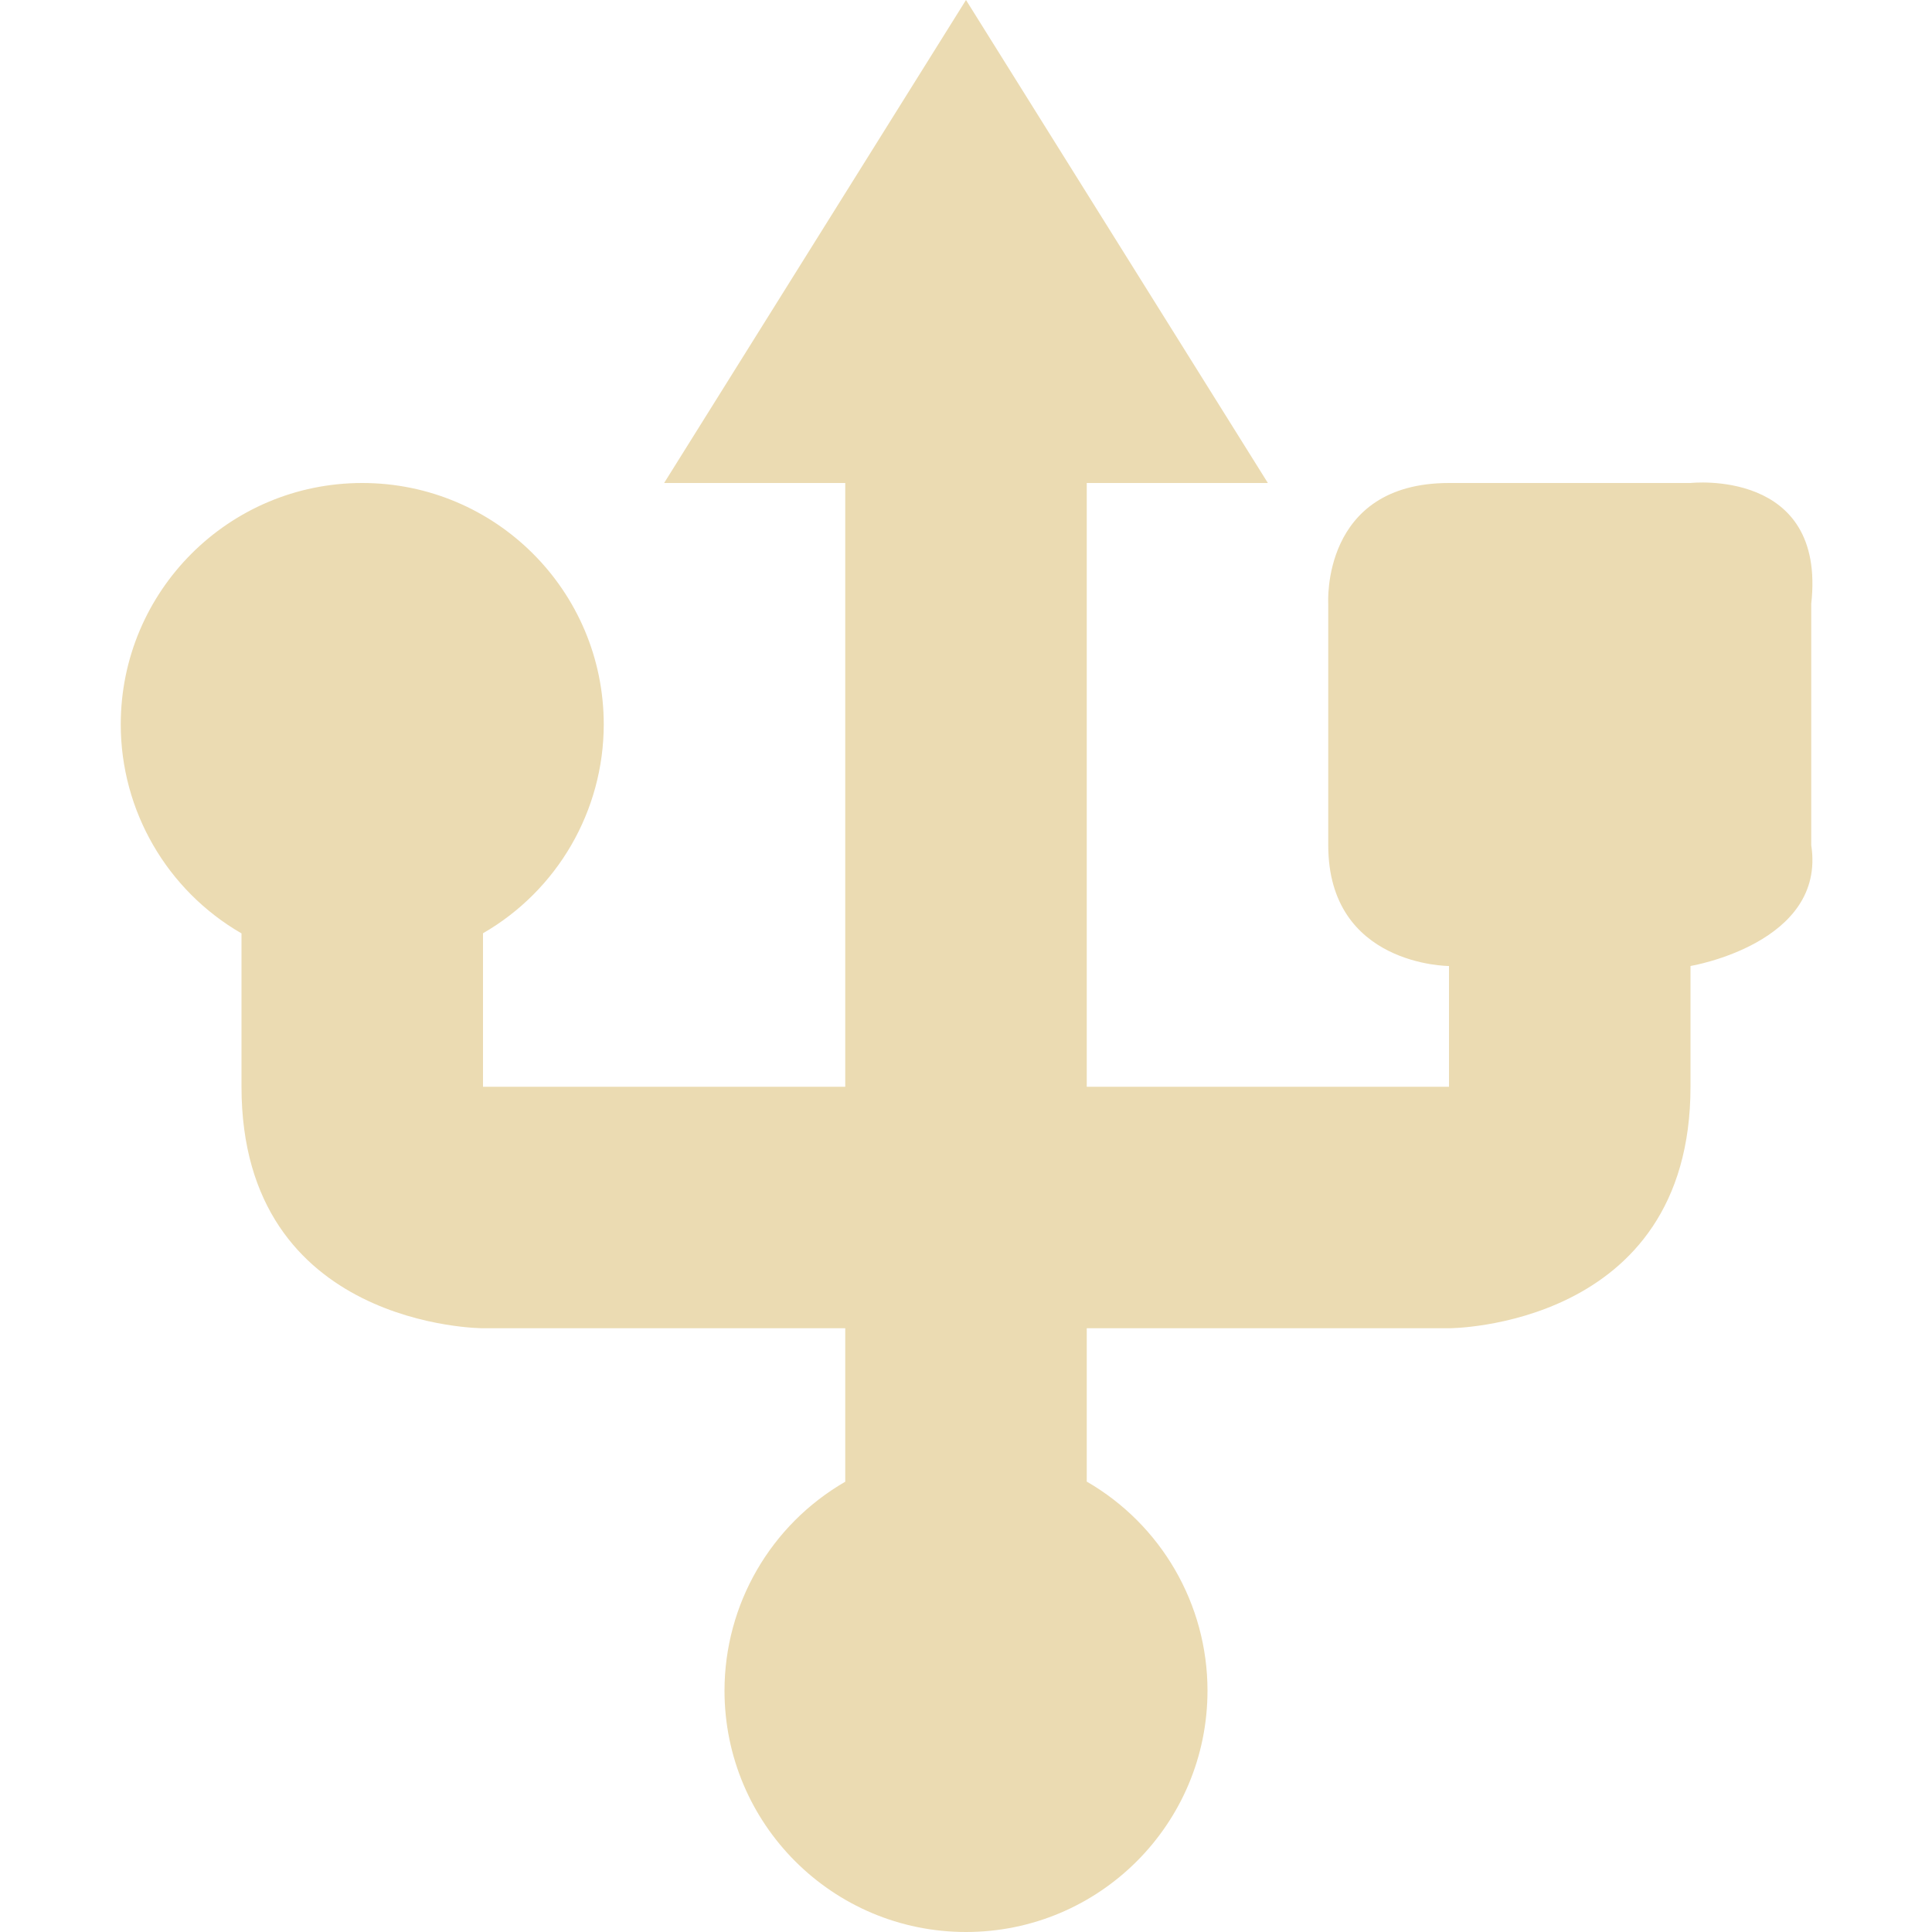
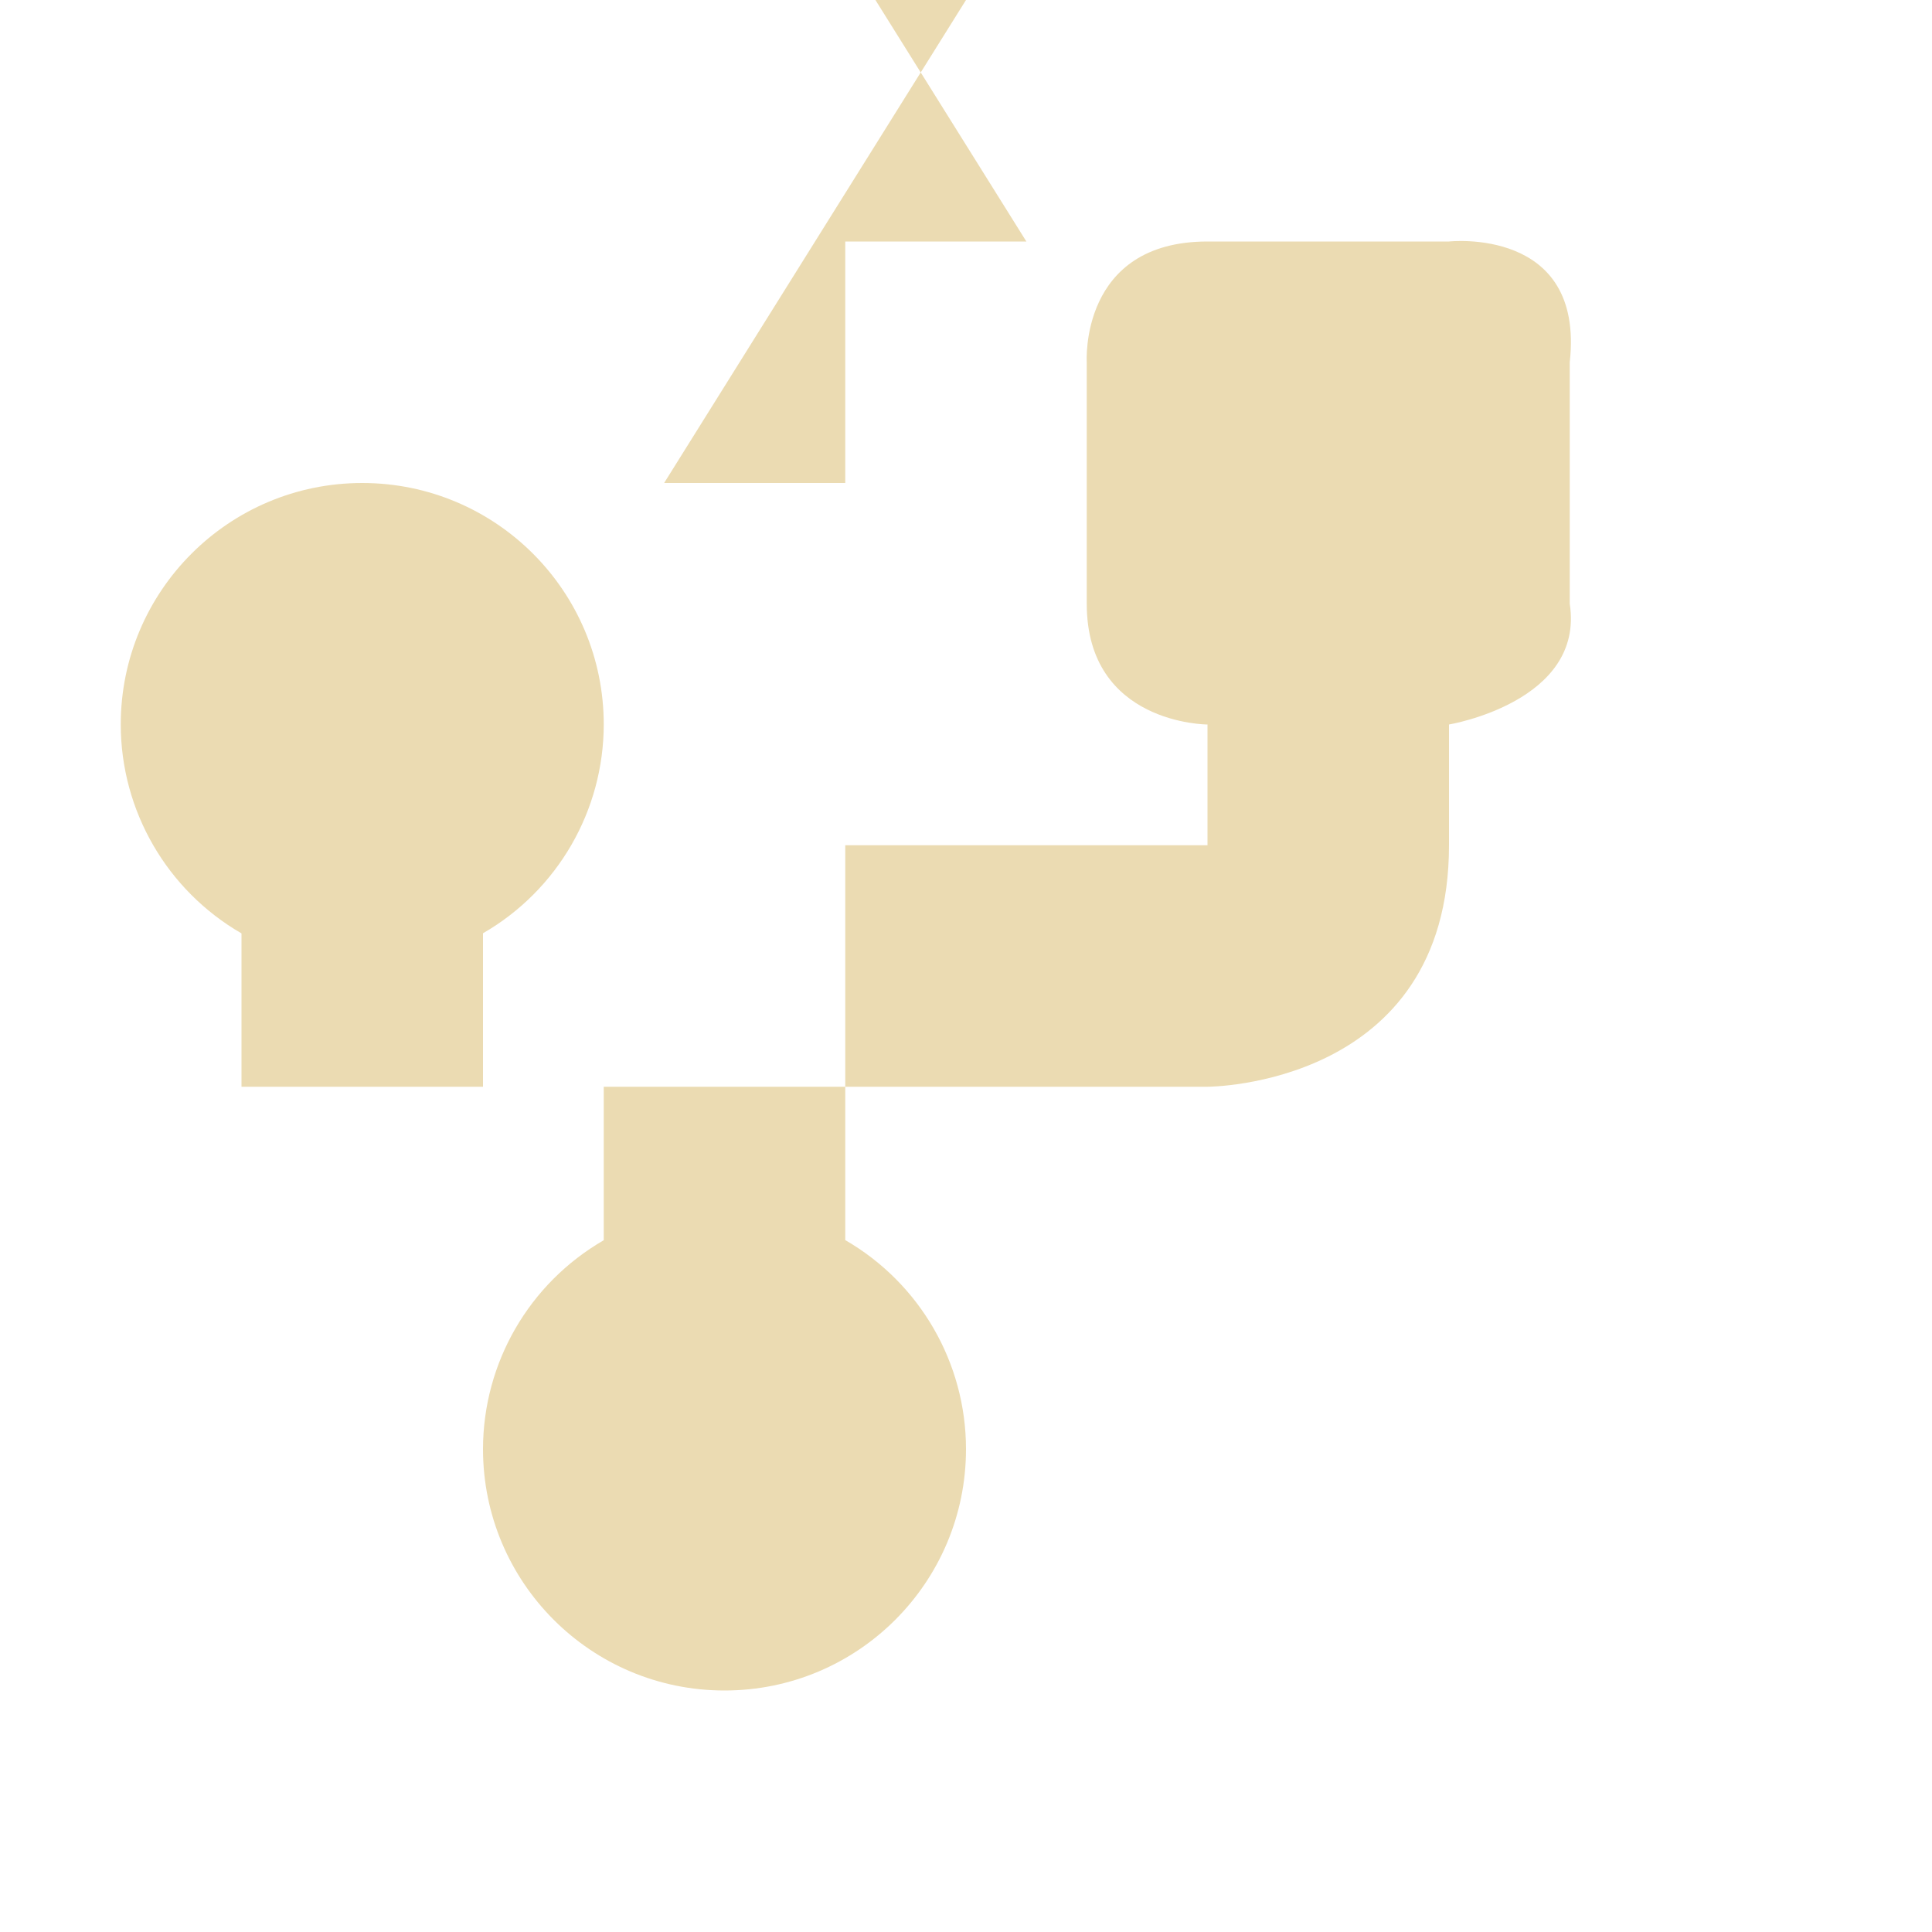
<svg xmlns="http://www.w3.org/2000/svg" width="16" height="16">
  <defs>
    <style id="current-color-scheme" type="text/css">.ColorScheme-Text { color:#ebdbb2; } .ColorScheme-Highlight { color:#458588; } .ColorScheme-NeutralText { color:#fe8019; } .ColorScheme-PositiveText { color:#689d6a; } .ColorScheme-NegativeText { color:#fb4934; }</style>
  </defs>
-   <path class="ColorScheme-Text" d="m8 0-2.5 4h1.5v5h-3v-1.271c0.618-0.357 0.999-1.015 1-1.729 0-1.105-0.895-2-2-2s-2 0.895-2 2c5.6e-4 0.714 0.382 1.373 1 1.73v1.27c0 2 2 2 2 2h3v1.271c-0.618 0.357-0.999 1.015-1 1.729 0 1.105 0.895 2 2 2s2-0.895 2-2c-5.6e-4 -0.714-0.382-1.373-1-1.73v-1.27h3s2 0 2-2v-1s1.125-0.188 1-1v-2c0.125-1.125-1-1-1-1h-2c-1.062 0-1 1-1 1v2c0 1 1 1 1 1v1h-3v-5h1.5l-2.5-4z" fill="currentColor" />
+   <path class="ColorScheme-Text" d="m8 0-2.5 4h1.5v5h-3v-1.271c0.618-0.357 0.999-1.015 1-1.729 0-1.105-0.895-2-2-2s-2 0.895-2 2c5.6e-4 0.714 0.382 1.373 1 1.73v1.27h3v1.271c-0.618 0.357-0.999 1.015-1 1.729 0 1.105 0.895 2 2 2s2-0.895 2-2c-5.6e-4 -0.714-0.382-1.373-1-1.73v-1.27h3s2 0 2-2v-1s1.125-0.188 1-1v-2c0.125-1.125-1-1-1-1h-2c-1.062 0-1 1-1 1v2c0 1 1 1 1 1v1h-3v-5h1.5l-2.5-4z" fill="currentColor" />
</svg>